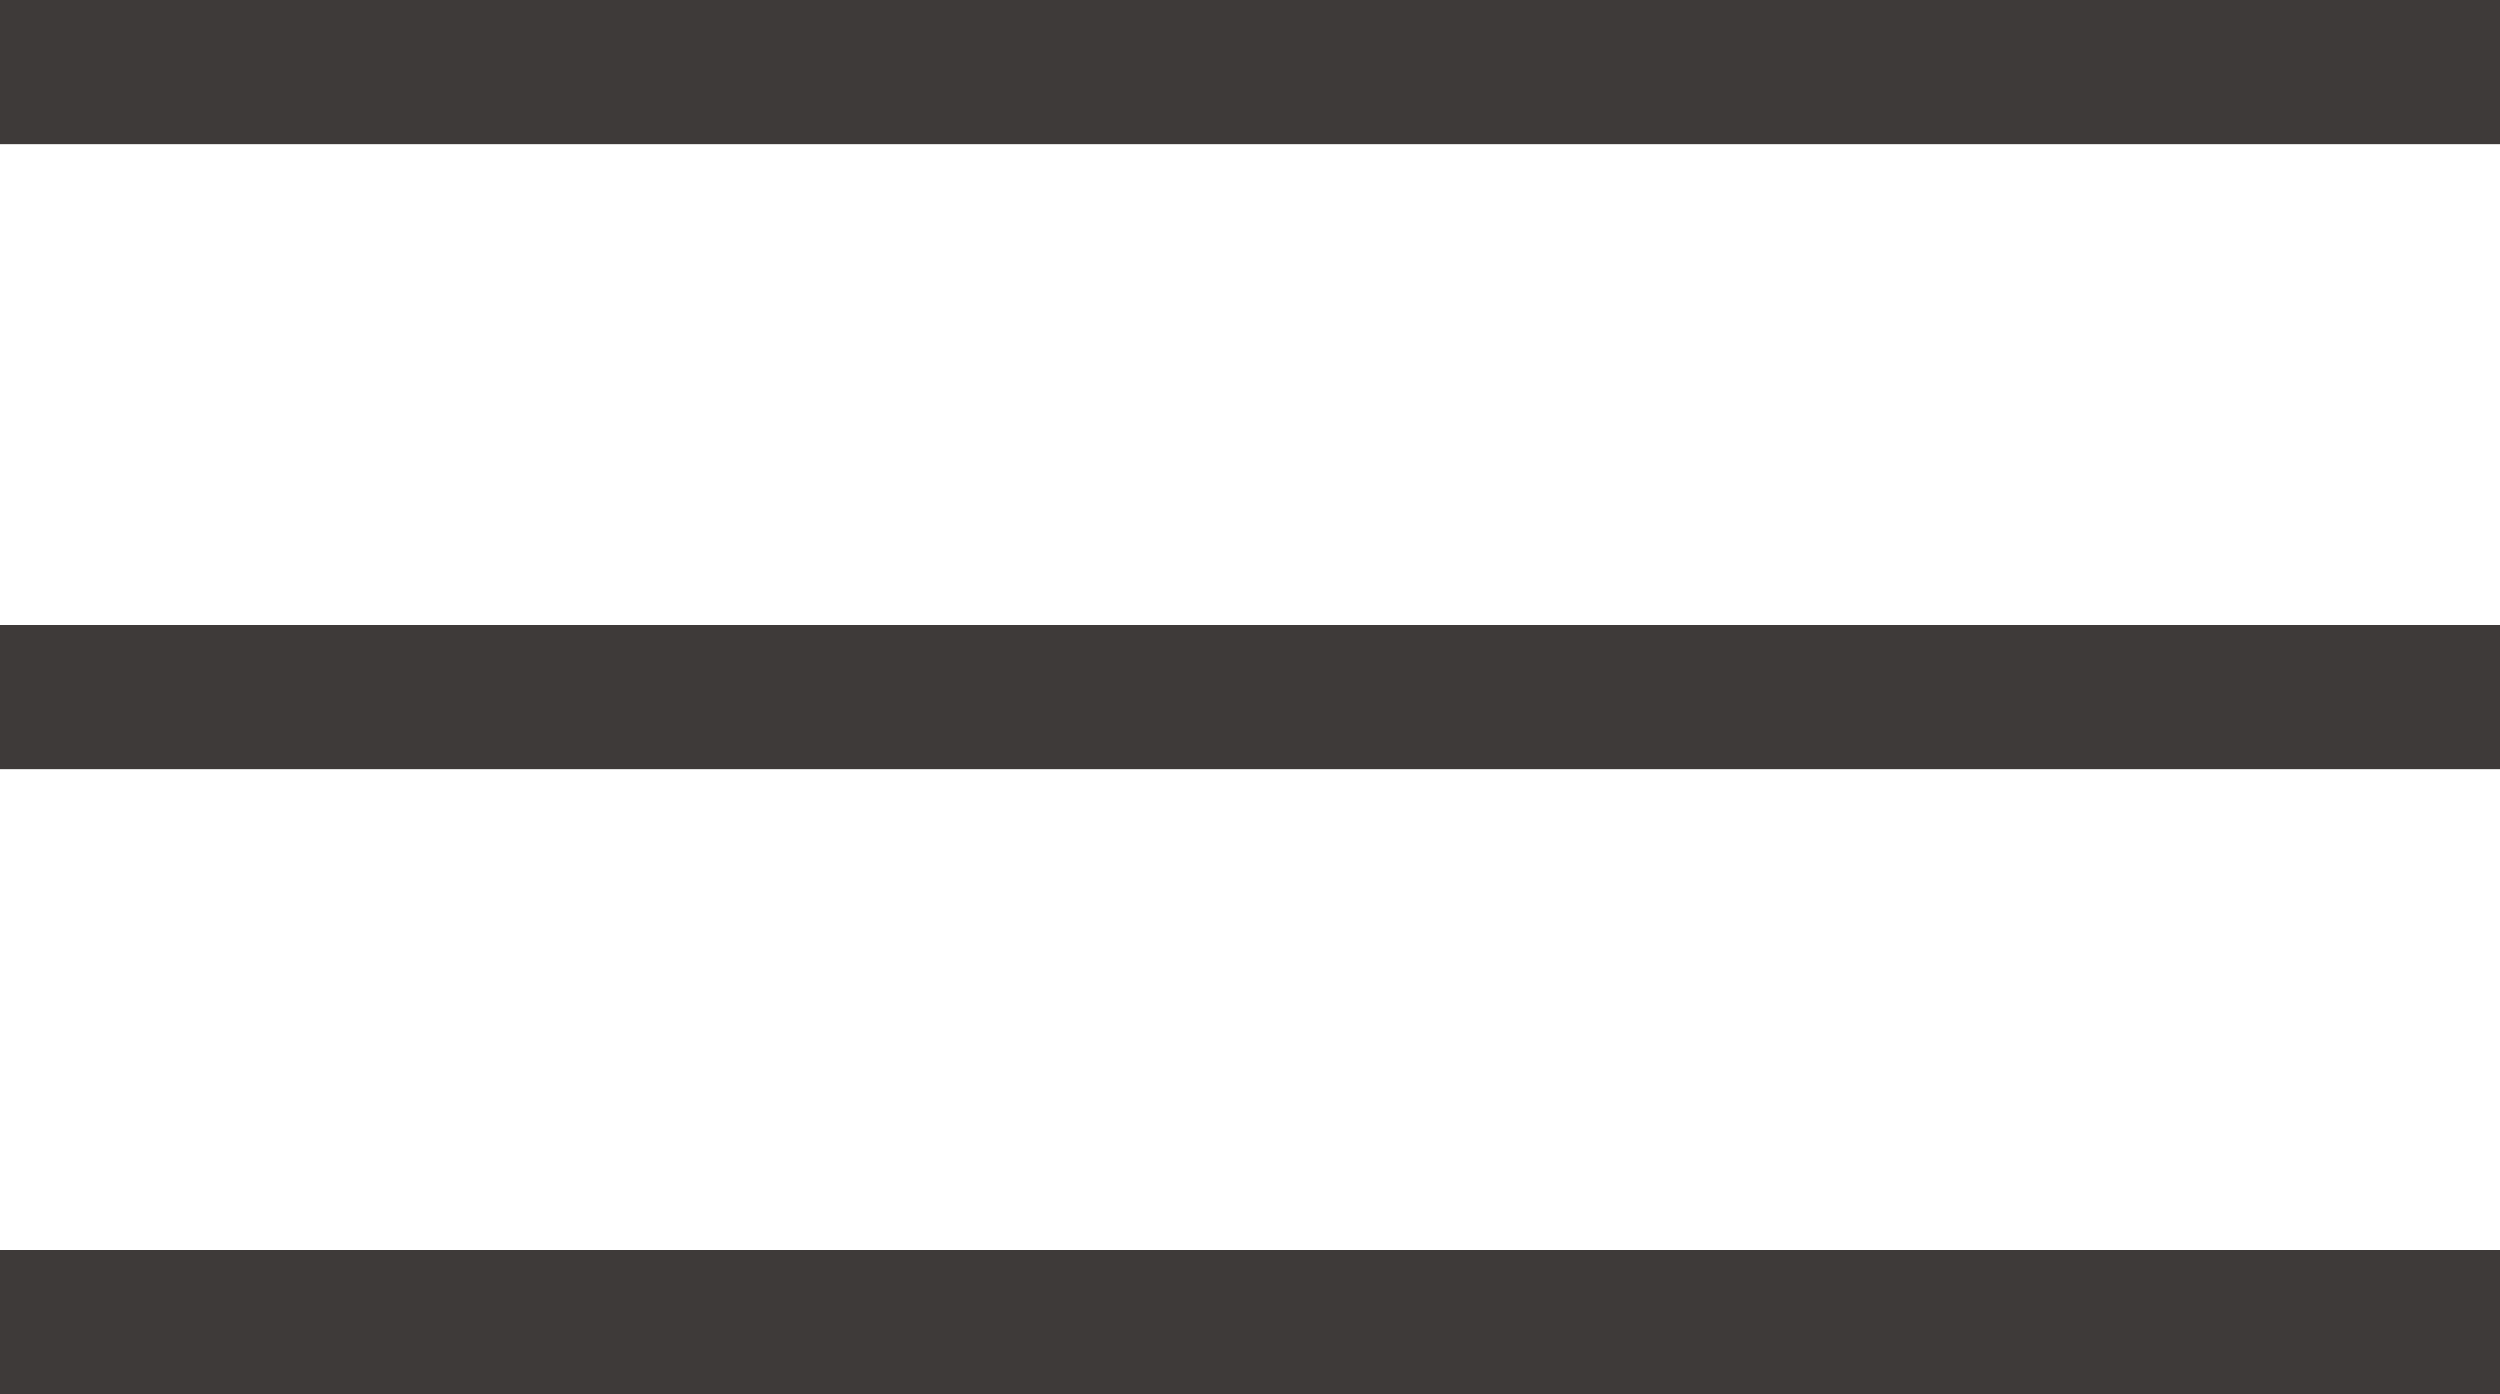
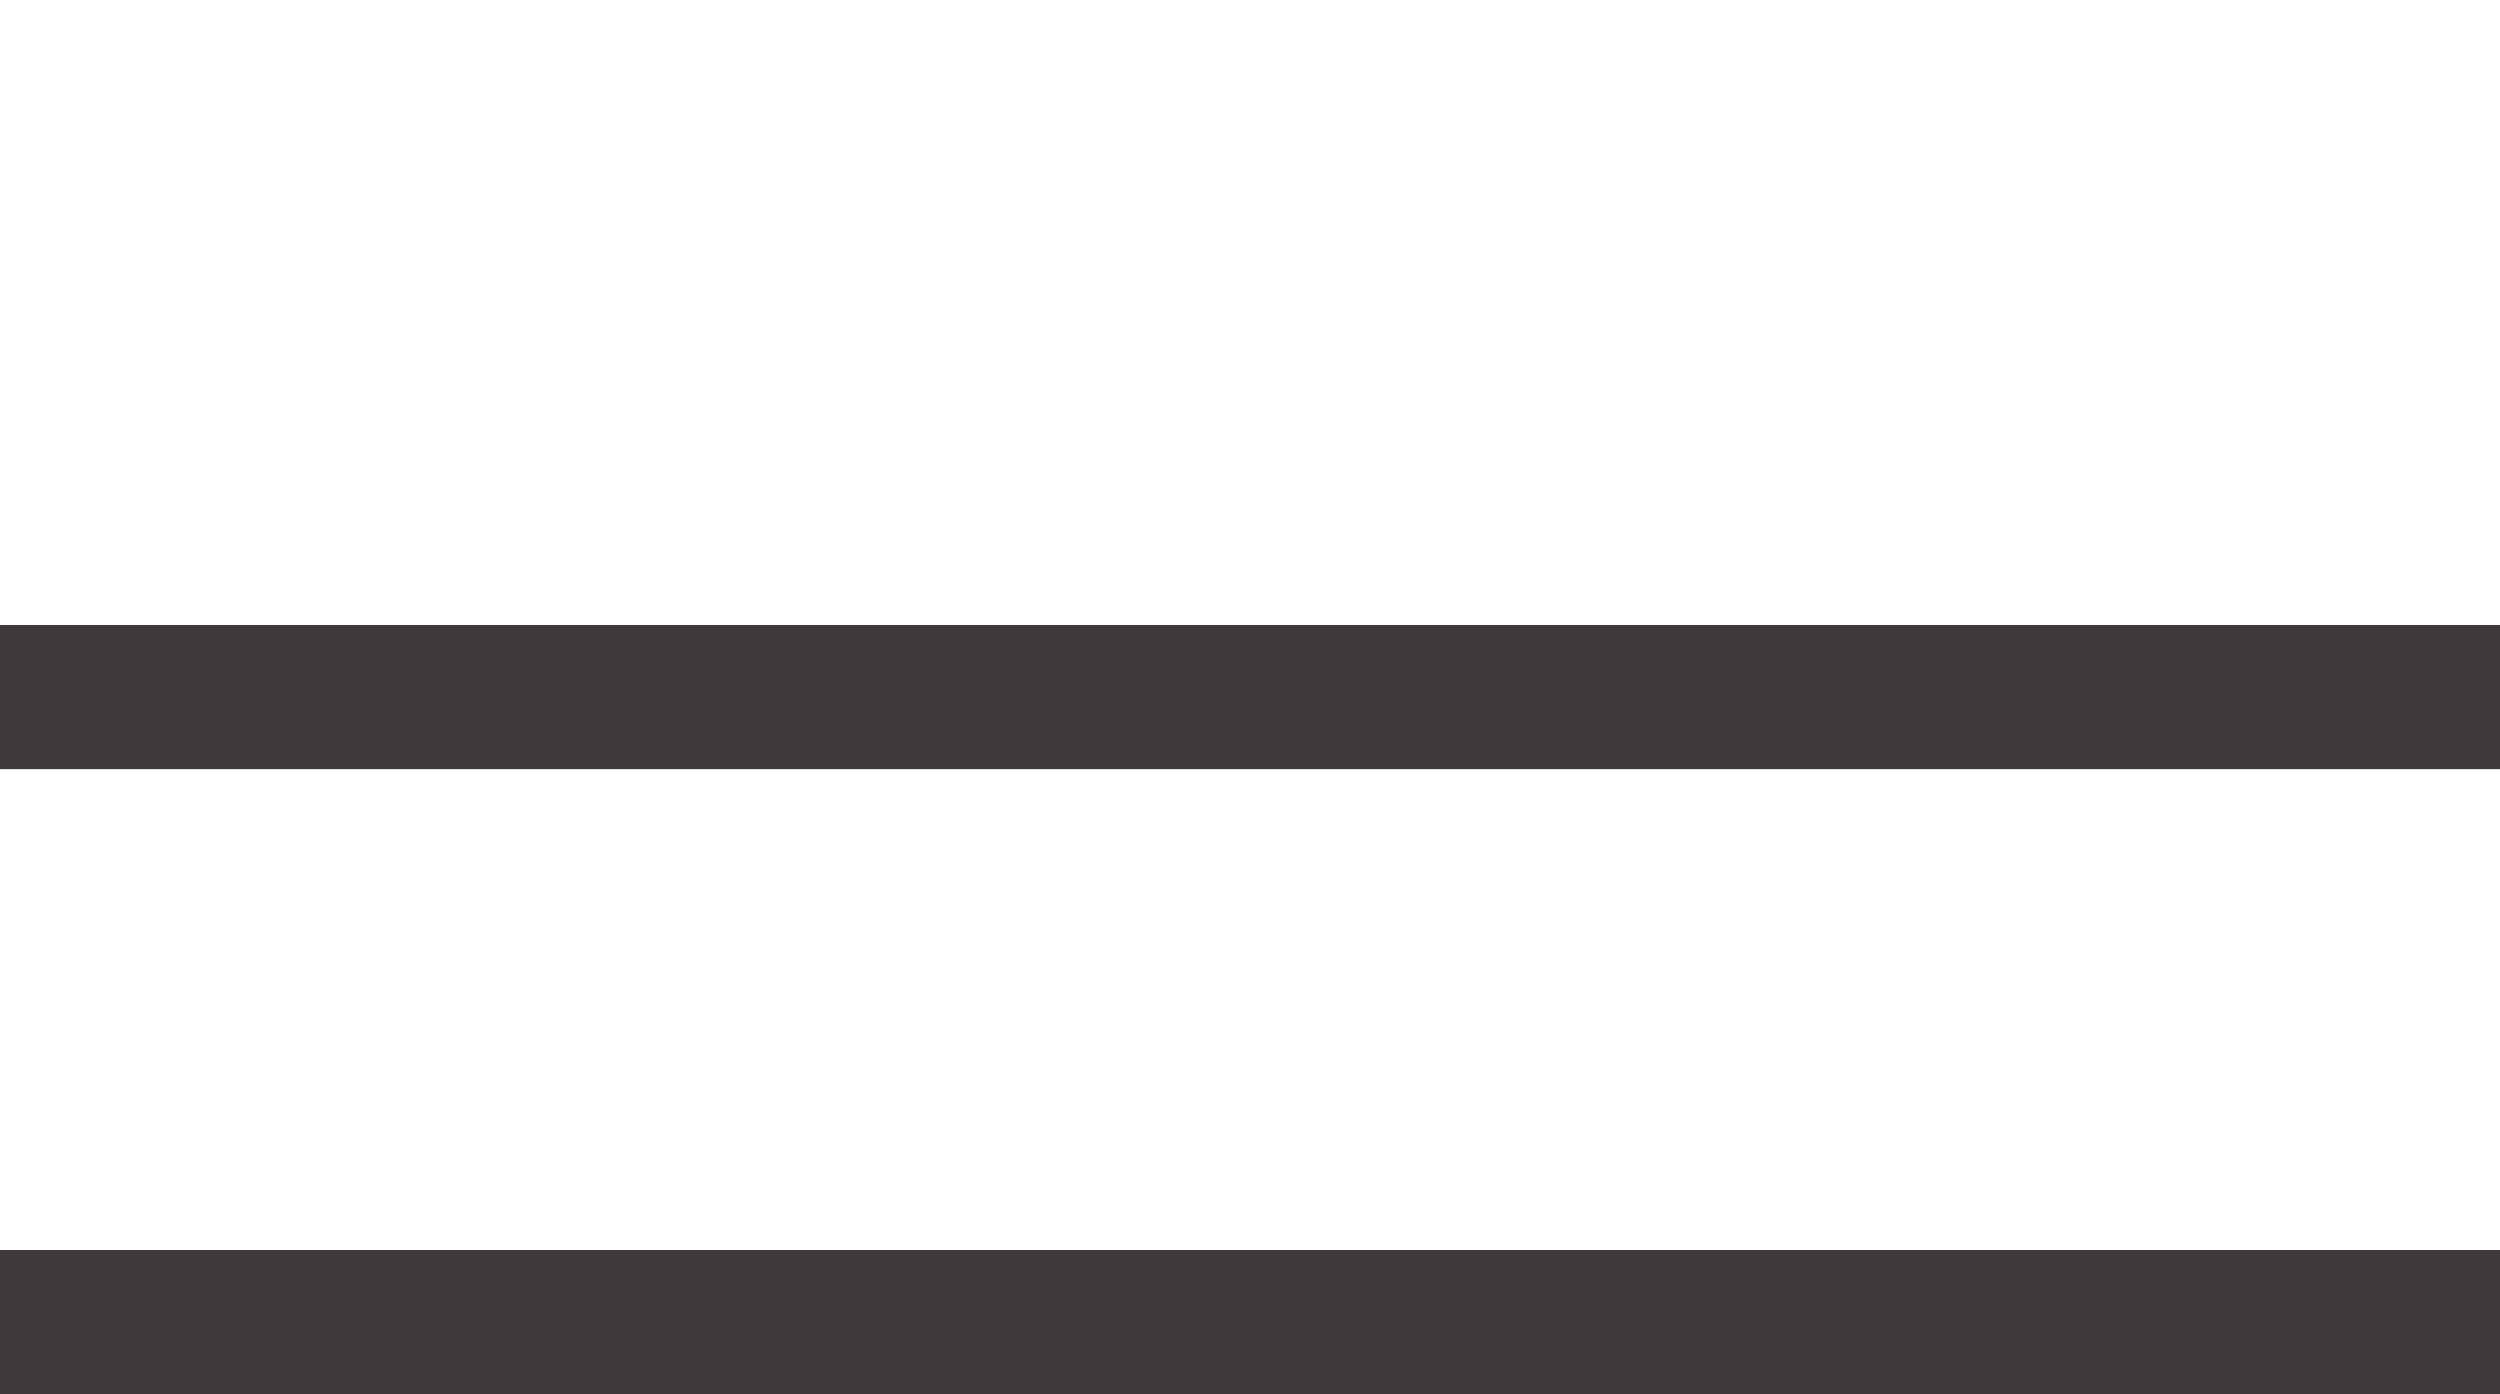
<svg xmlns="http://www.w3.org/2000/svg" id="_レイヤー_2" data-name="レイヤー 2" viewBox="0 0 60 33.46">
  <defs>
    <style>
      .cls-1 {
        fill: none;
        stroke: #3e3a39;
        stroke-miterlimit: 10;
        stroke-width: 3.46px;
      }
    </style>
  </defs>
  <g id="contents">
    <g>
-       <line class="cls-1" y1="1.73" x2="60" y2="1.73" />
      <line class="cls-1" y1="16.73" x2="60" y2="16.73" />
      <line class="cls-1" y1="31.73" x2="60" y2="31.73" />
    </g>
  </g>
</svg>